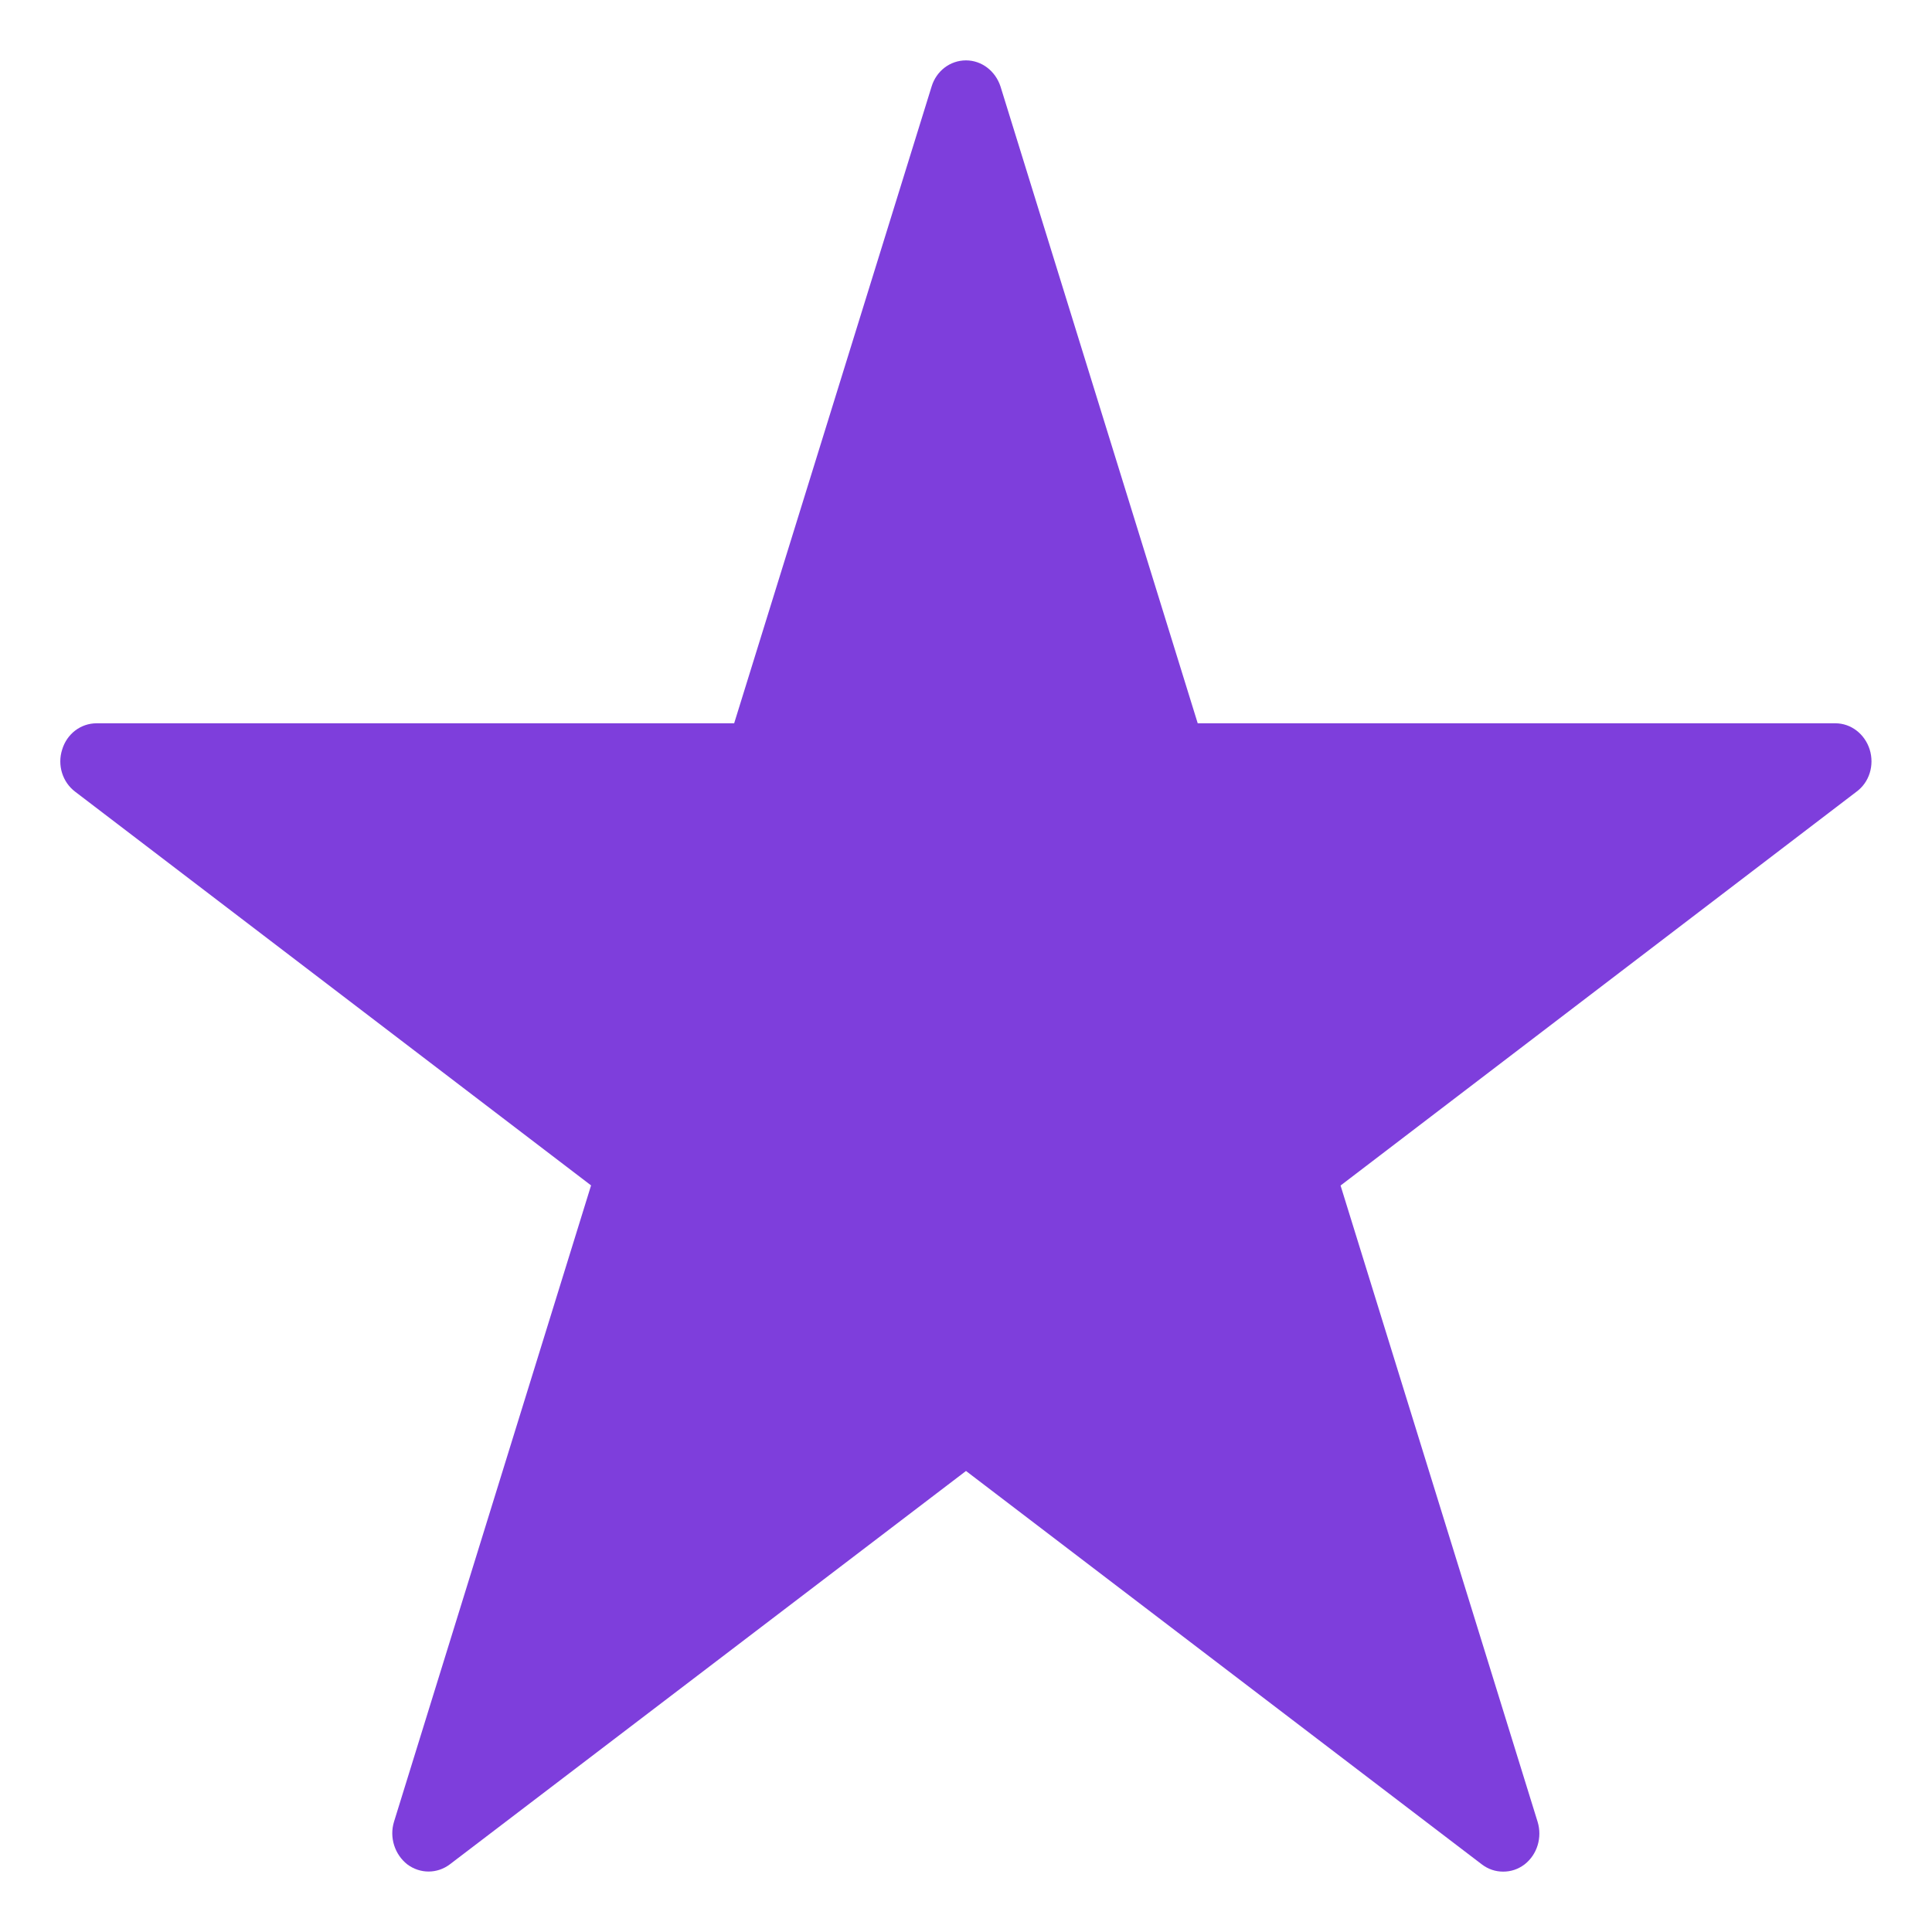
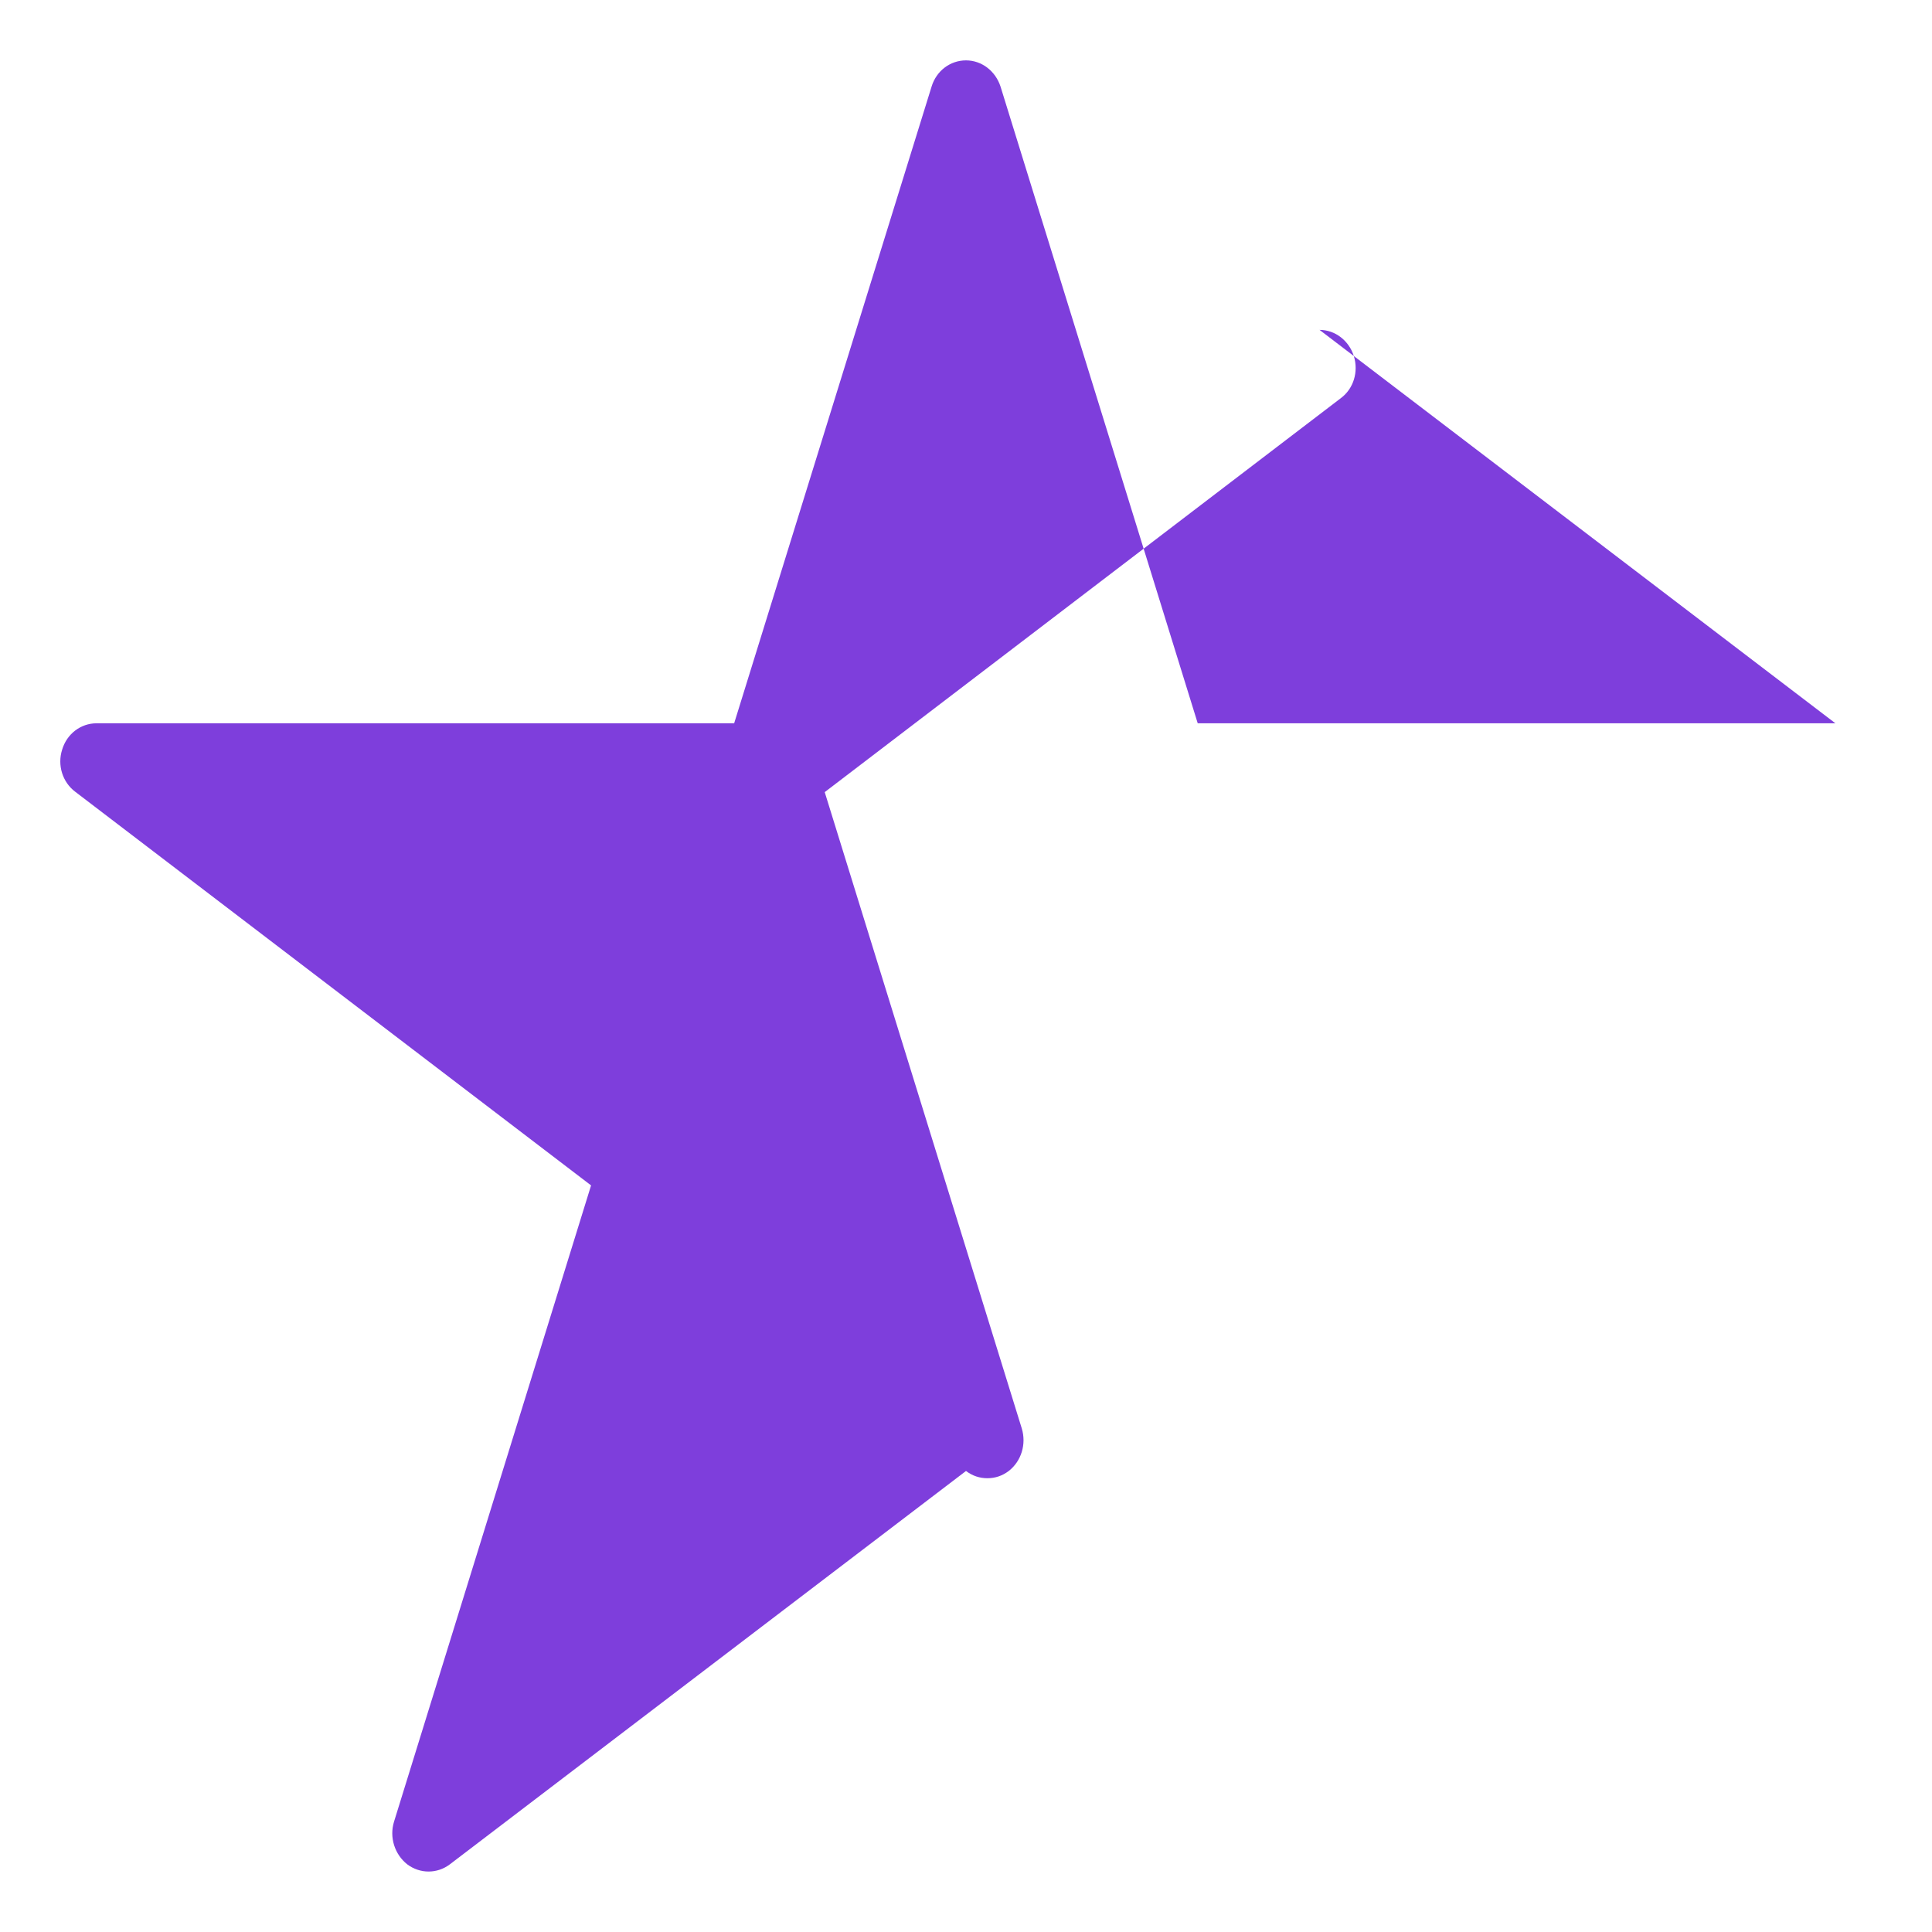
<svg xmlns="http://www.w3.org/2000/svg" width="16" height="16" viewBox="0 0 16 16">
-   <path d="M15.2 5.99H9.919L8.286.717C8.244.588 8.13.5 8 .5c-.132 0-.246.088-.285.217L6.08 5.99H.8c-.132 0-.246.088-.285.217-.042.13.003.271.108.35l4.272 3.26-1.632 5.27c-.04.13.006.271.11.353.106.079.247.079.352 0L8 12.182l4.272 3.258c.054.041.114.06.177.06.063 0 .123-.019.177-.06.105-.082.147-.223.108-.352l-1.632-5.27 4.272-3.261c.108-.079.15-.22.11-.35-.041-.129-.155-.217-.284-.217z" fill="#7e3edc" fill-rule="nonzero" />
+   <path d="M15.2 5.99H9.919L8.286.717C8.244.588 8.13.5 8 .5c-.132 0-.246.088-.285.217L6.08 5.99H.8c-.132 0-.246.088-.285.217-.042.13.003.271.108.35l4.272 3.26-1.632 5.27c-.04.13.006.271.11.353.106.079.247.079.352 0L8 12.182c.054.041.114.06.177.06.063 0 .123-.019.177-.06.105-.082.147-.223.108-.352l-1.632-5.27 4.272-3.261c.108-.079.15-.22.11-.35-.041-.129-.155-.217-.284-.217z" fill="#7e3edc" fill-rule="nonzero" />
</svg>